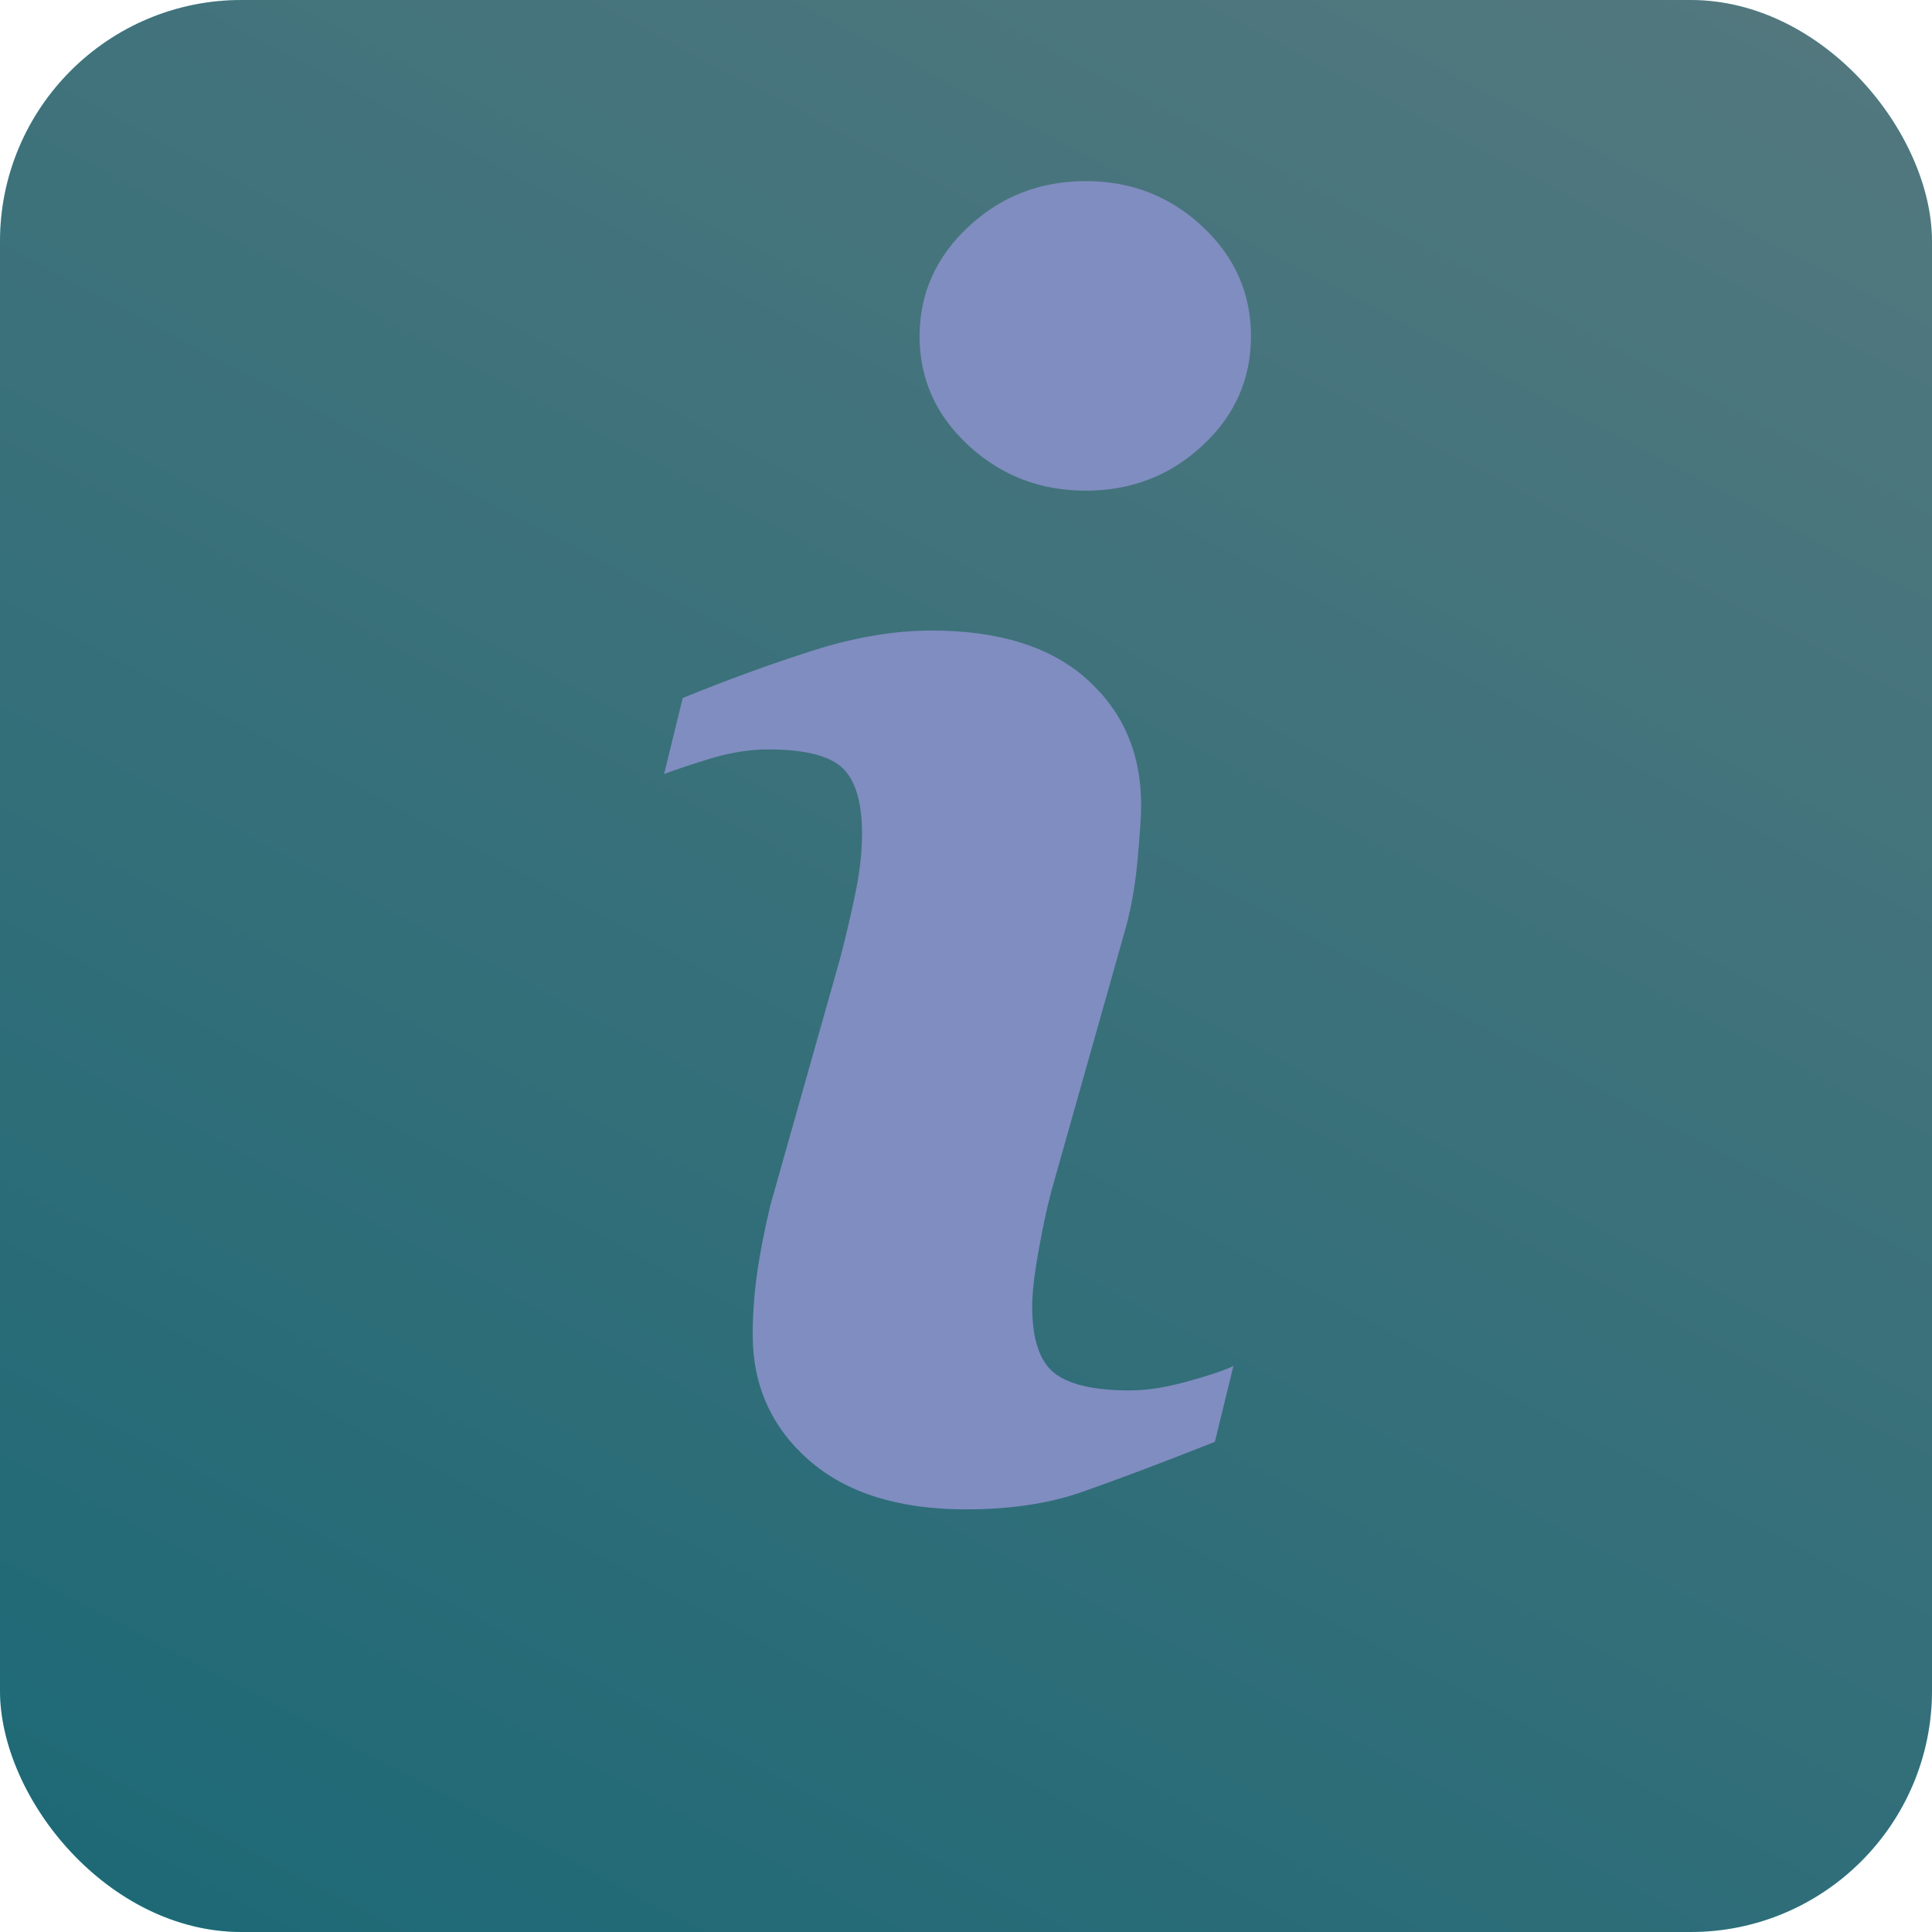
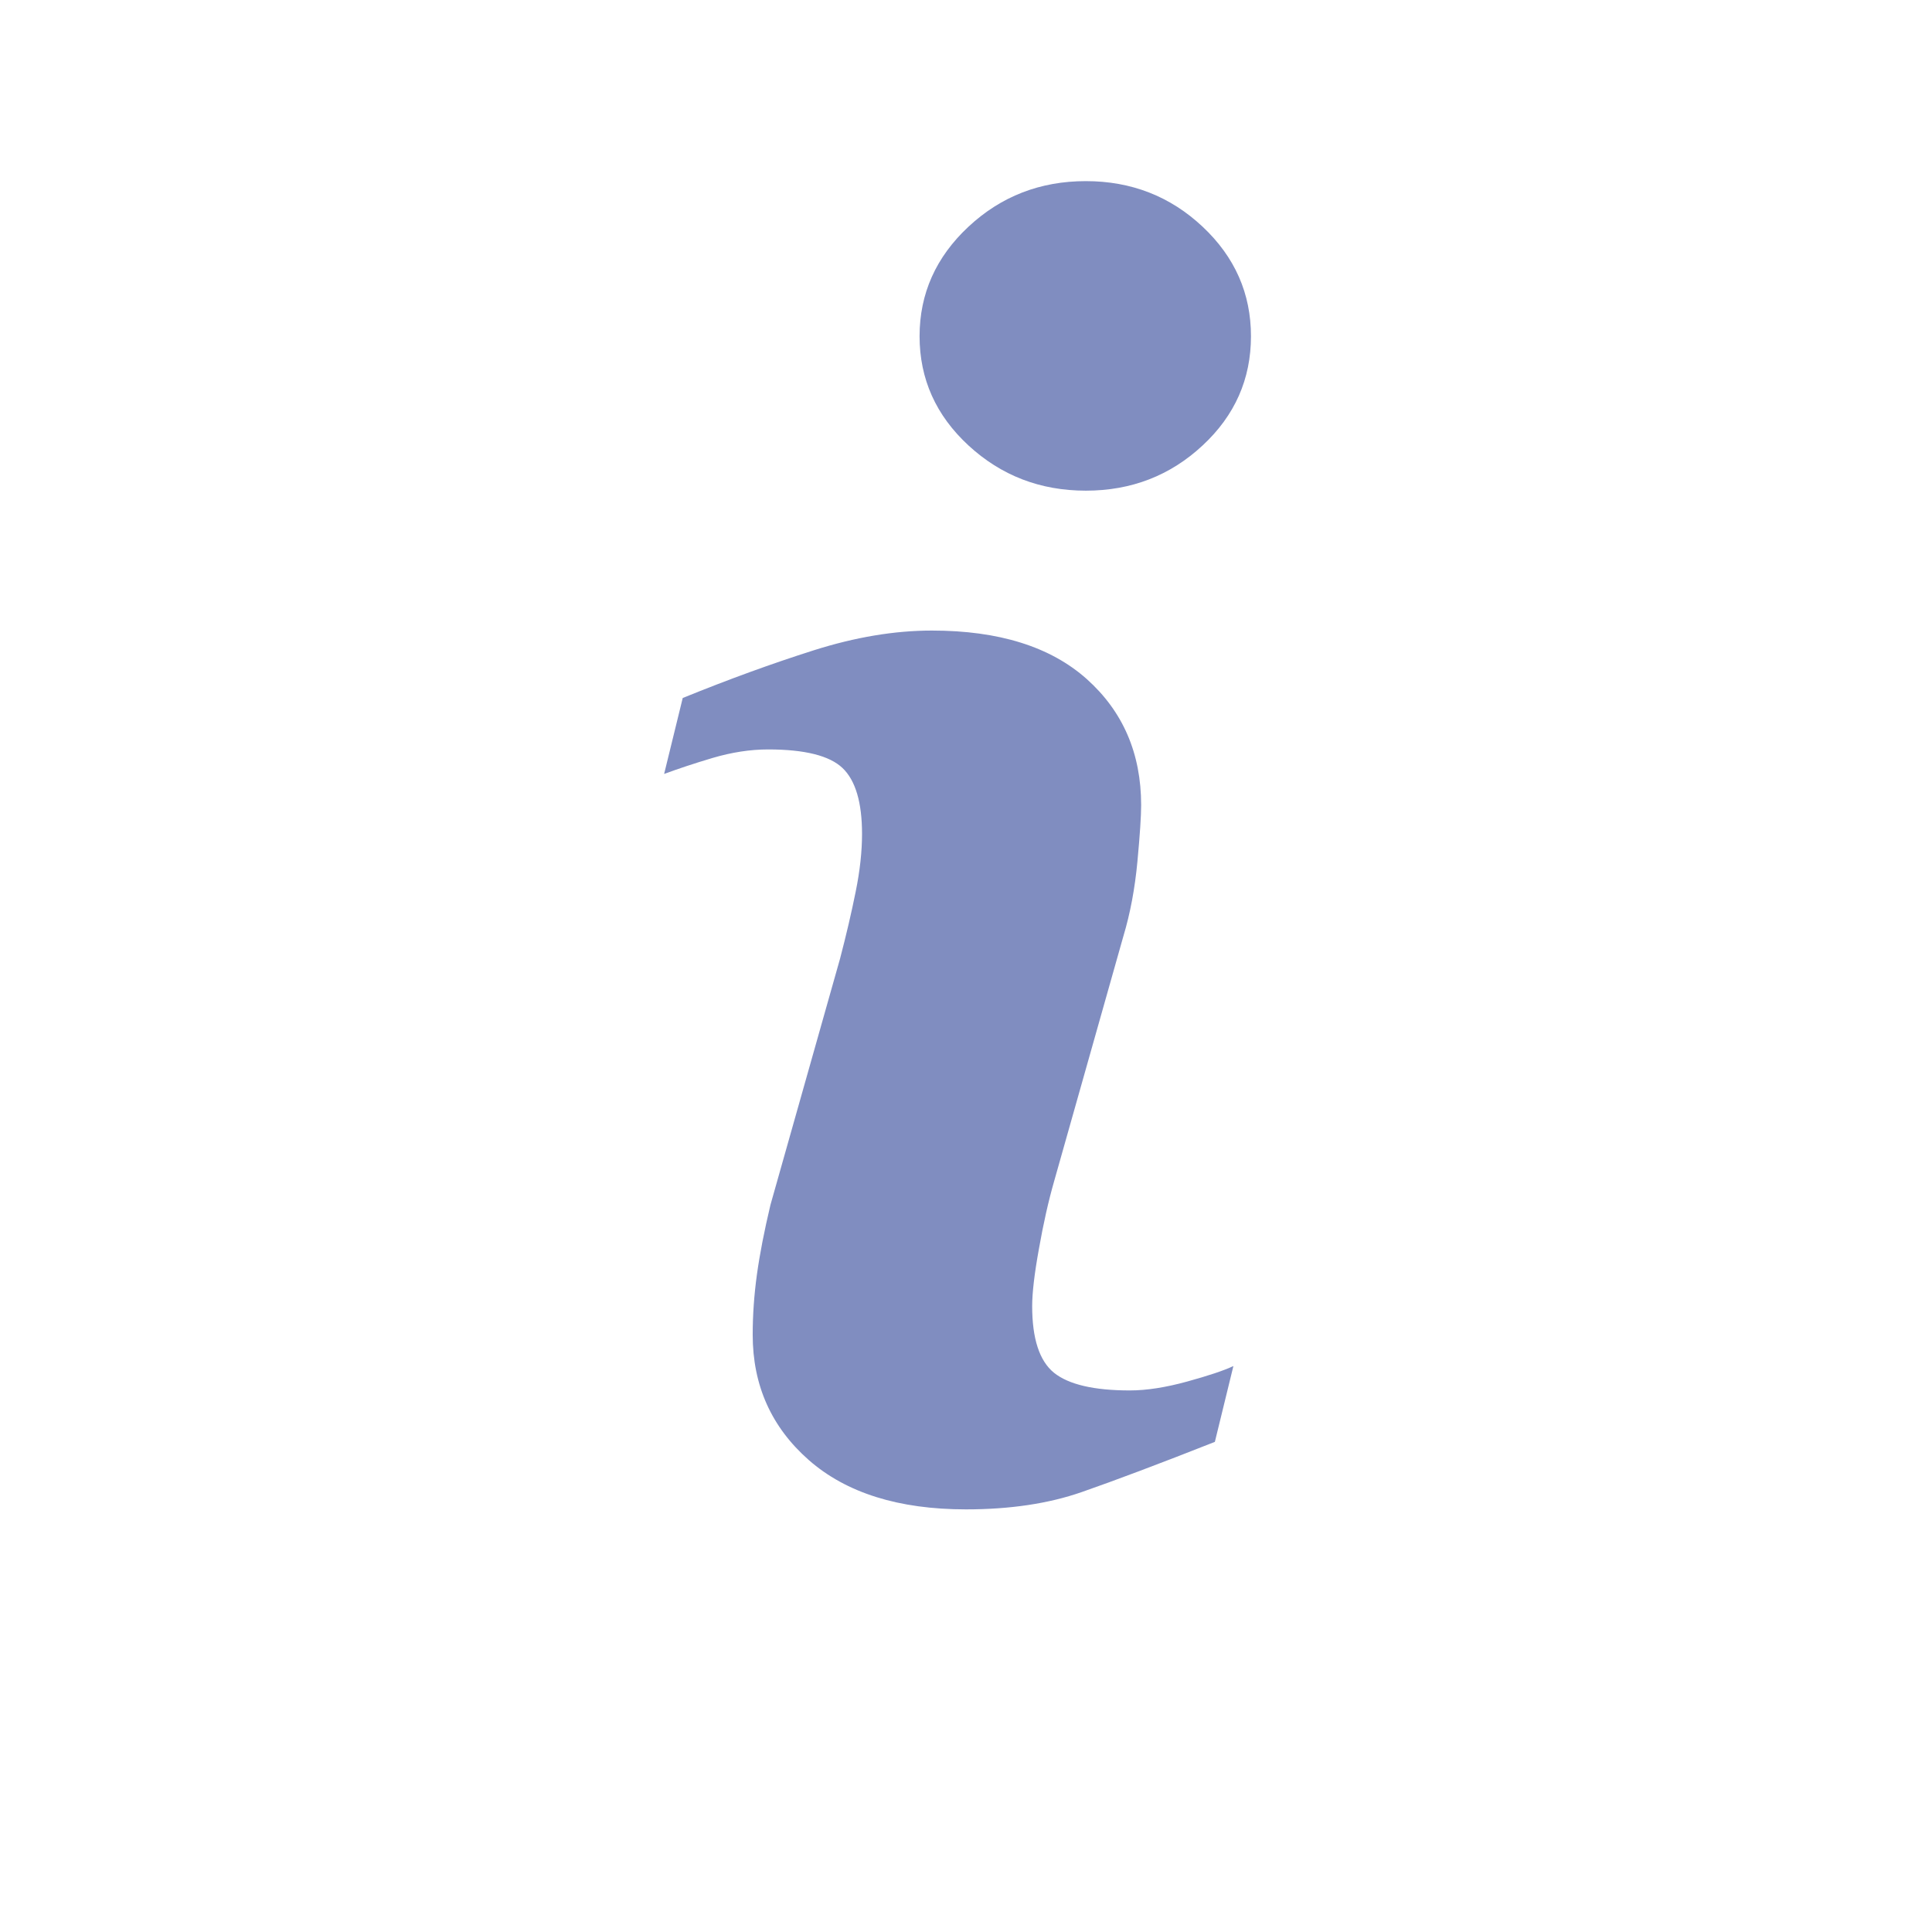
<svg xmlns="http://www.w3.org/2000/svg" width="32" height="32" viewBox="0 0 32 32" fill="none">
-   <rect width="32" height="32" rx="4" fill="url(#paint0_linear_37_730)" />
-   <rect width="32" height="32" rx="4" fill="black" fill-opacity="0.5" />
  <path d="M20.429 22.626L20.122 23.882C19.2 24.246 18.463 24.523 17.915 24.714C17.366 24.905 16.727 25 16 25C14.884 25 14.016 24.727 13.396 24.183C12.777 23.638 12.467 22.947 12.467 22.108C12.467 21.784 12.49 21.45 12.537 21.11C12.584 20.77 12.659 20.386 12.761 19.957L13.914 15.878C14.016 15.488 14.103 15.117 14.173 14.768C14.244 14.42 14.278 14.1 14.278 13.812C14.278 13.291 14.17 12.926 13.955 12.721C13.741 12.517 13.331 12.413 12.723 12.413C12.425 12.413 12.119 12.461 11.806 12.553C11.493 12.646 11.225 12.736 11 12.819L11.308 11.561C12.063 11.254 12.785 10.991 13.475 10.772C14.165 10.553 14.818 10.444 15.435 10.444C16.543 10.444 17.399 10.711 18 11.247C18.6 11.784 18.901 12.479 18.901 13.336C18.901 13.513 18.881 13.825 18.839 14.272C18.797 14.719 18.72 15.129 18.608 15.502L17.46 19.564C17.366 19.891 17.282 20.264 17.208 20.684C17.132 21.101 17.096 21.419 17.096 21.633C17.096 22.172 17.216 22.541 17.457 22.737C17.7 22.932 18.119 23.03 18.713 23.03C18.992 23.03 19.309 22.98 19.662 22.883C20.014 22.786 20.27 22.701 20.429 22.626ZM20.72 5.569C20.72 6.277 20.454 6.882 19.918 7.379C19.383 7.877 18.738 8.127 17.985 8.127C17.229 8.127 16.583 7.877 16.042 7.379C15.502 6.881 15.231 6.277 15.231 5.569C15.231 4.863 15.502 4.257 16.042 3.754C16.582 3.251 17.229 3 17.985 3C18.738 3 19.383 3.252 19.918 3.754C20.454 4.257 20.72 4.863 20.72 5.569Z" fill="#808DC0" />
  <defs>
    <linearGradient id="paint0_linear_37_730" x1="32" y1="-3.097" x2="-1.56194e-06" y2="57.5" gradientUnits="userSpaceOnUse">
      <stop stop-color="#AFF3FF" />
      <stop offset="1" stop-color="#00C1E3" />
    </linearGradient>
  </defs>
</svg>